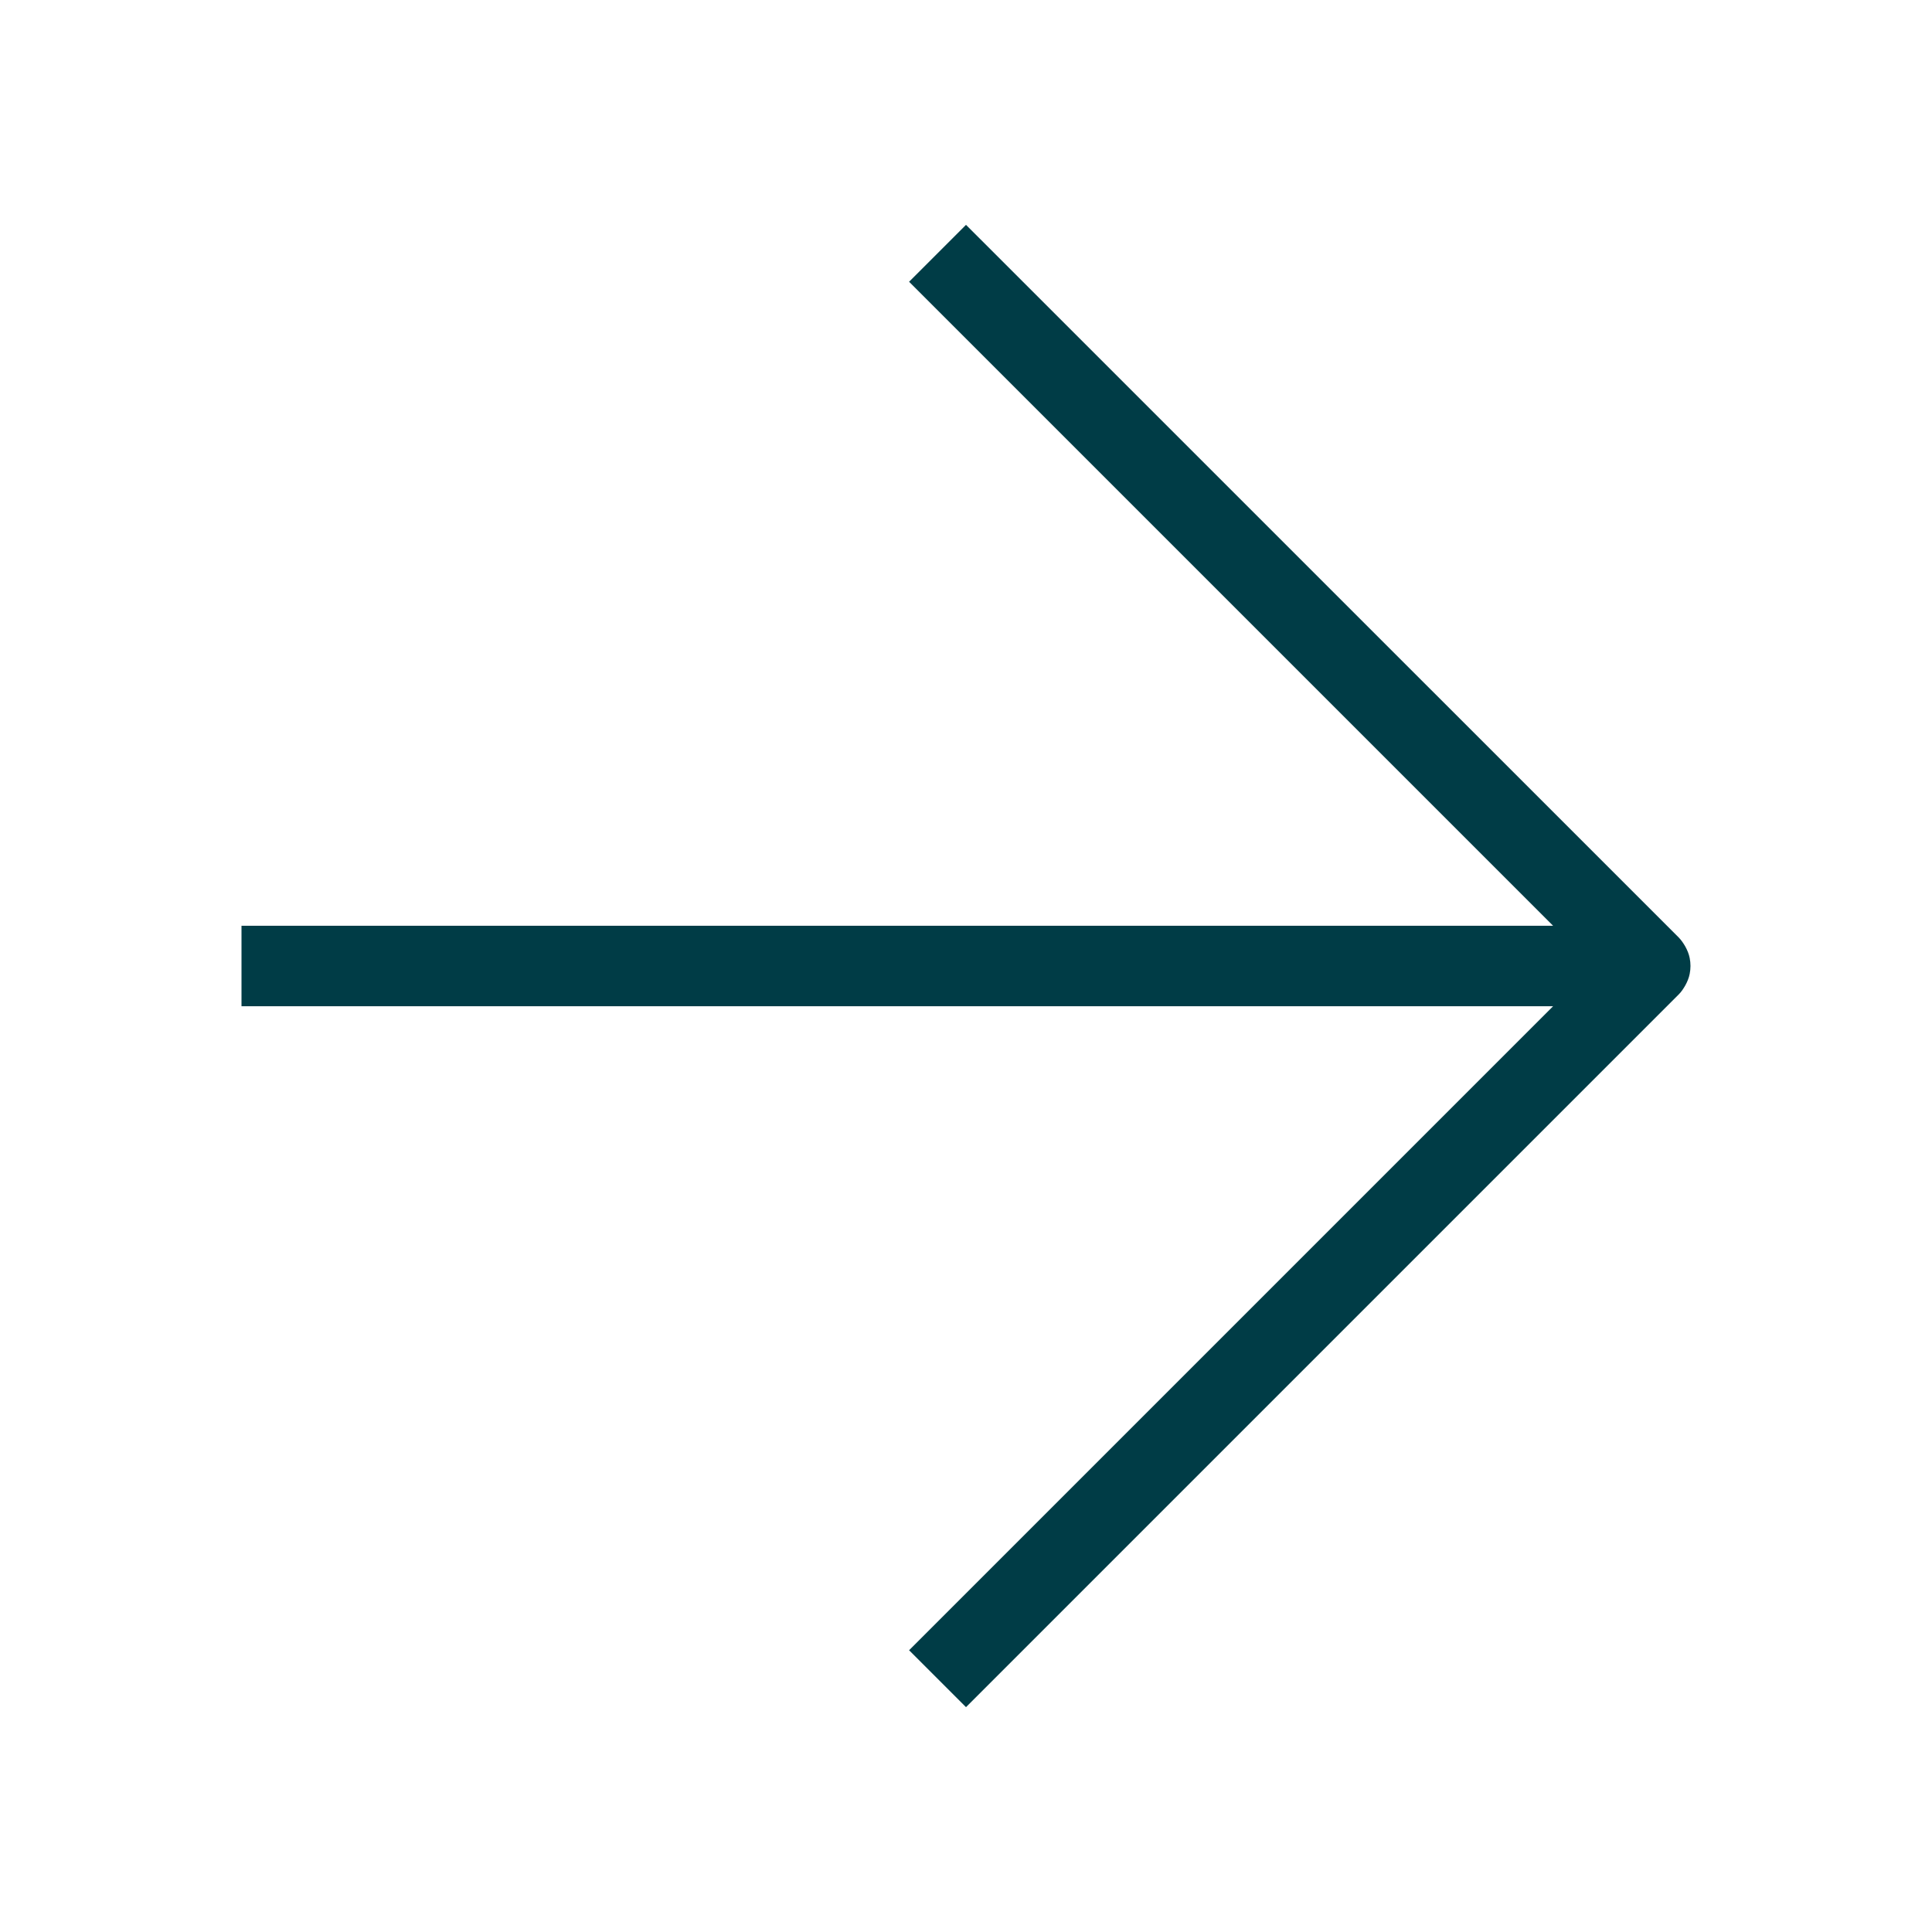
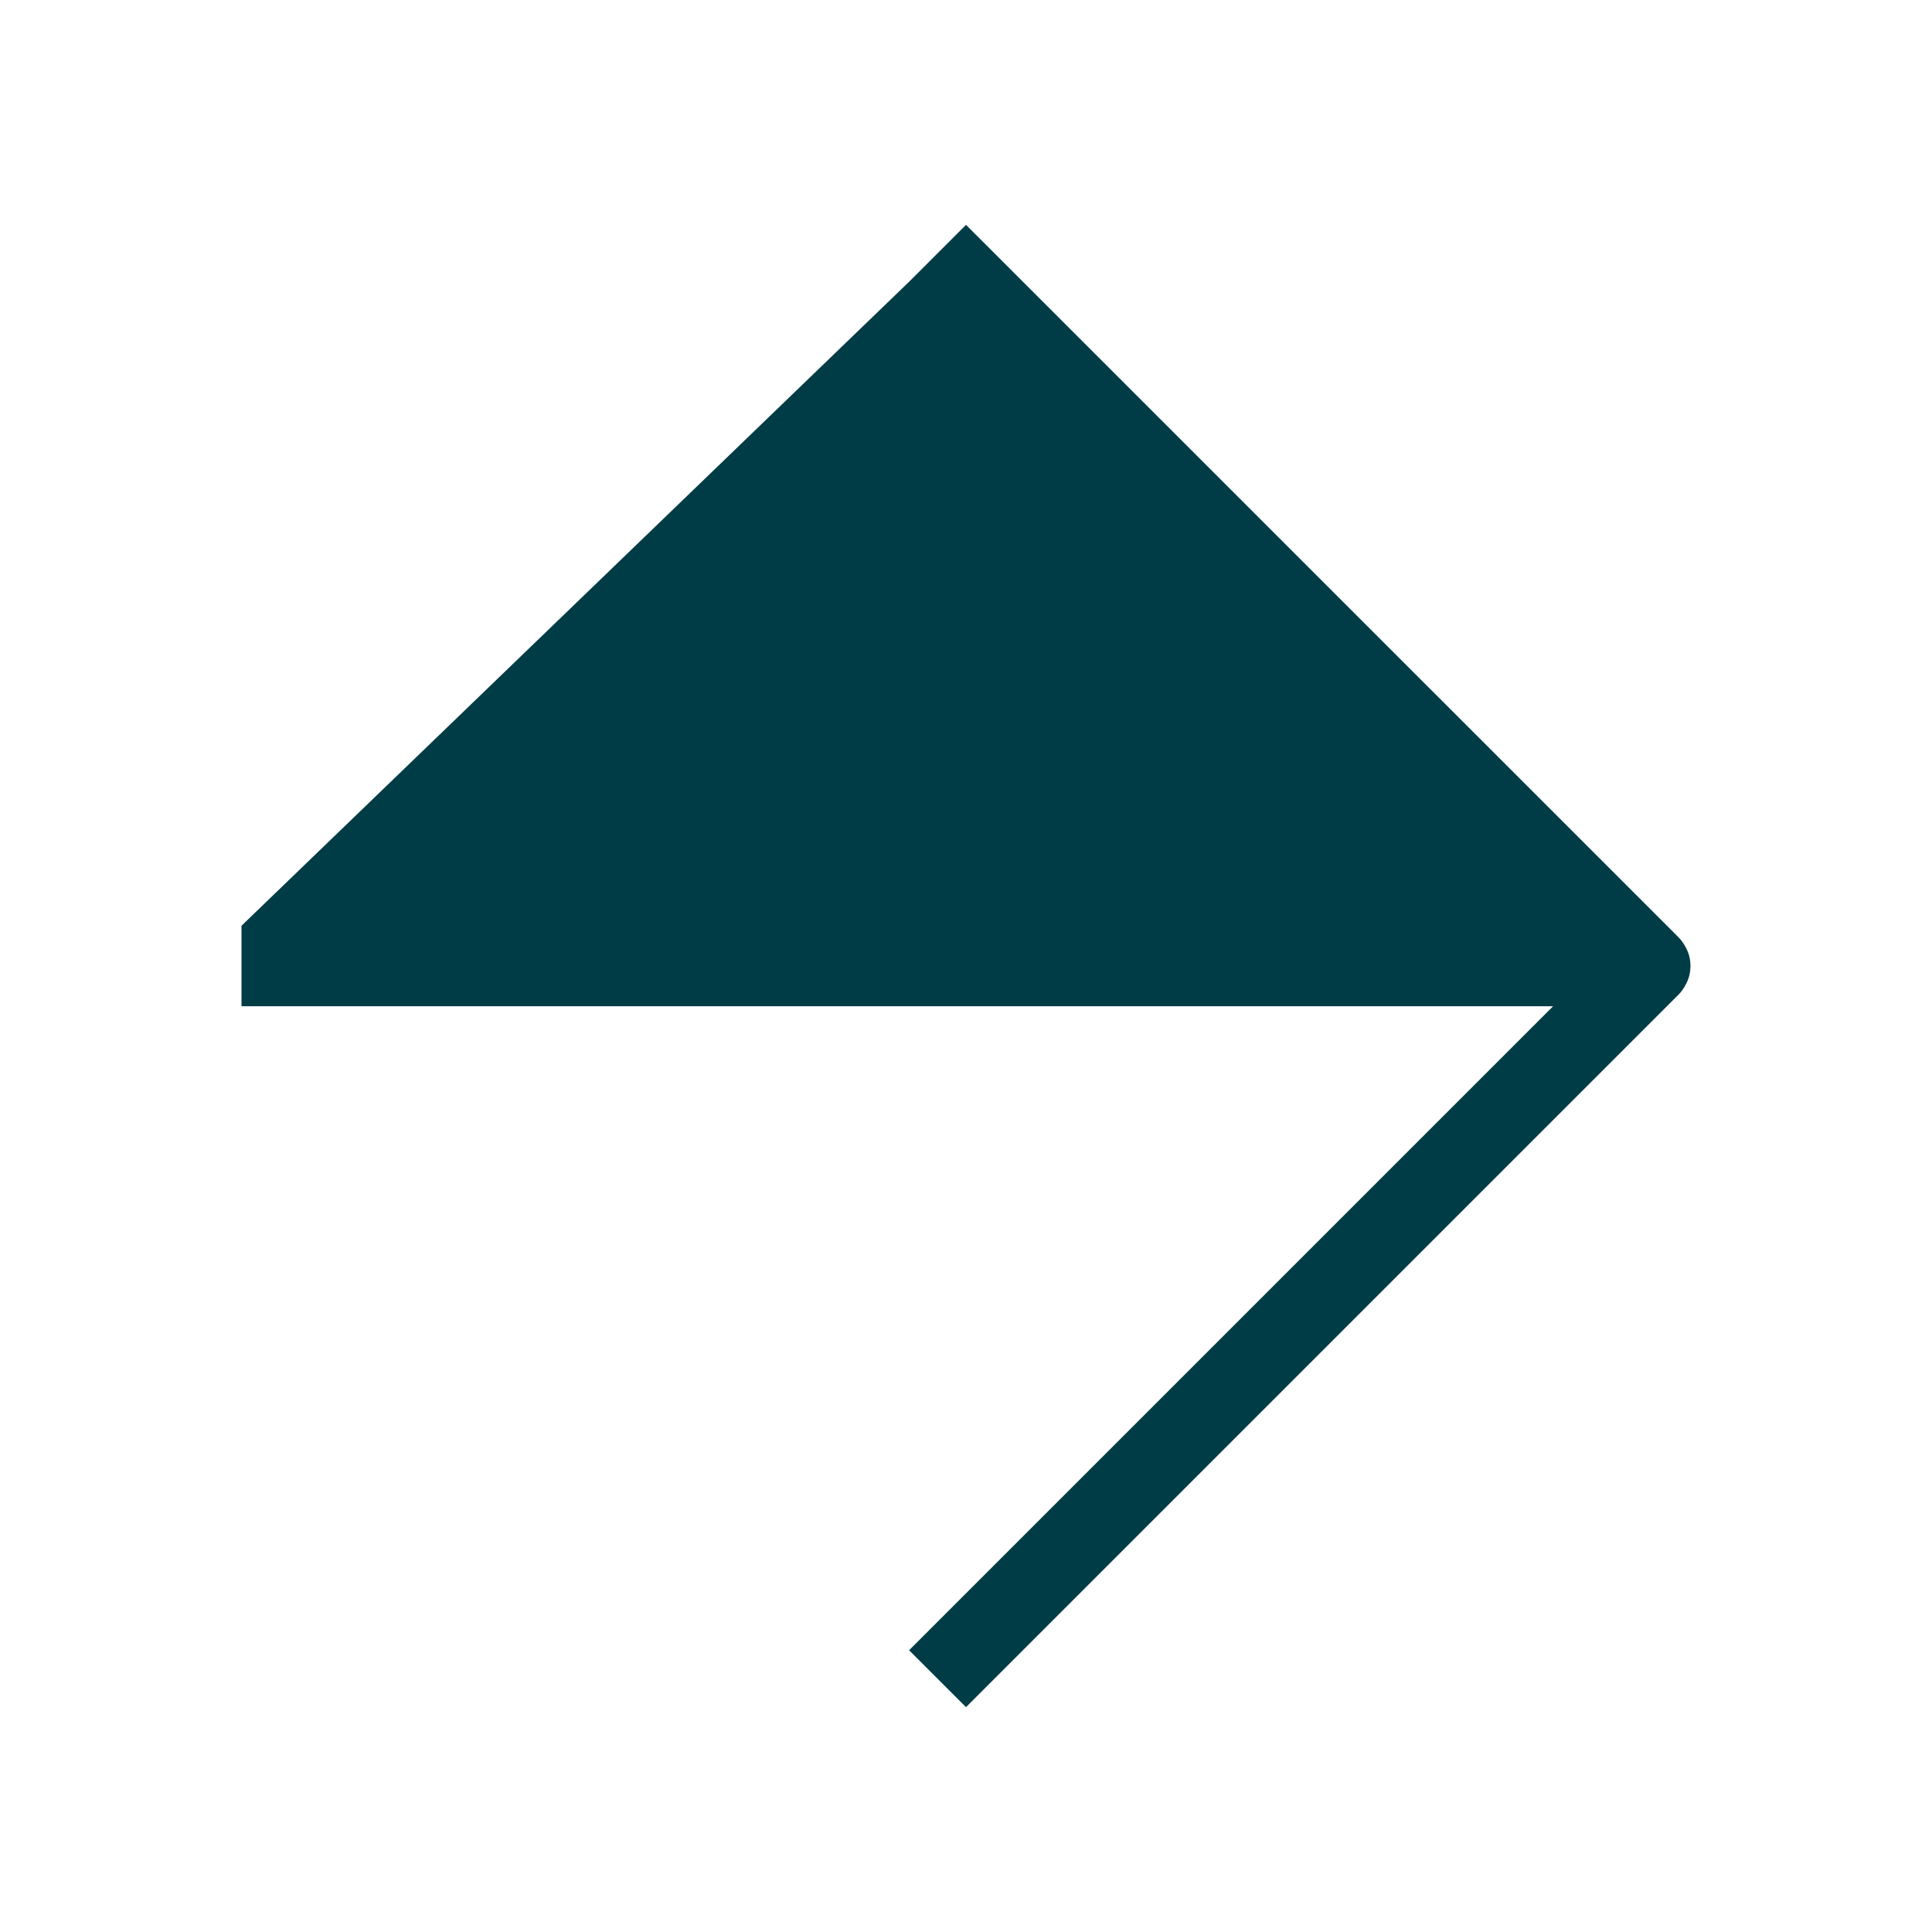
<svg xmlns="http://www.w3.org/2000/svg" width="24" height="24" viewBox="0 0 24 24" fill="none">
-   <path d="M20.854 11.646C20.887 11.68 20.913 11.719 20.936 11.759C20.96 11.803 20.98 11.85 20.99 11.901C21.003 11.966 21.003 12.033 20.99 12.098C20.98 12.149 20.96 12.196 20.936 12.24C20.913 12.28 20.888 12.319 20.854 12.353L12 21.207L11.293 20.5L19.293 12.5H3V11.5H19.293L11.293 3.5L12 2.793L20.854 11.646Z" fill="#003C46" />
+   <path d="M20.854 11.646C20.887 11.68 20.913 11.719 20.936 11.759C20.96 11.803 20.98 11.85 20.99 11.901C21.003 11.966 21.003 12.033 20.99 12.098C20.98 12.149 20.96 12.196 20.936 12.24C20.913 12.28 20.888 12.319 20.854 12.353L12 21.207L11.293 20.5L19.293 12.5H3V11.5L11.293 3.5L12 2.793L20.854 11.646Z" fill="#003C46" />
</svg>